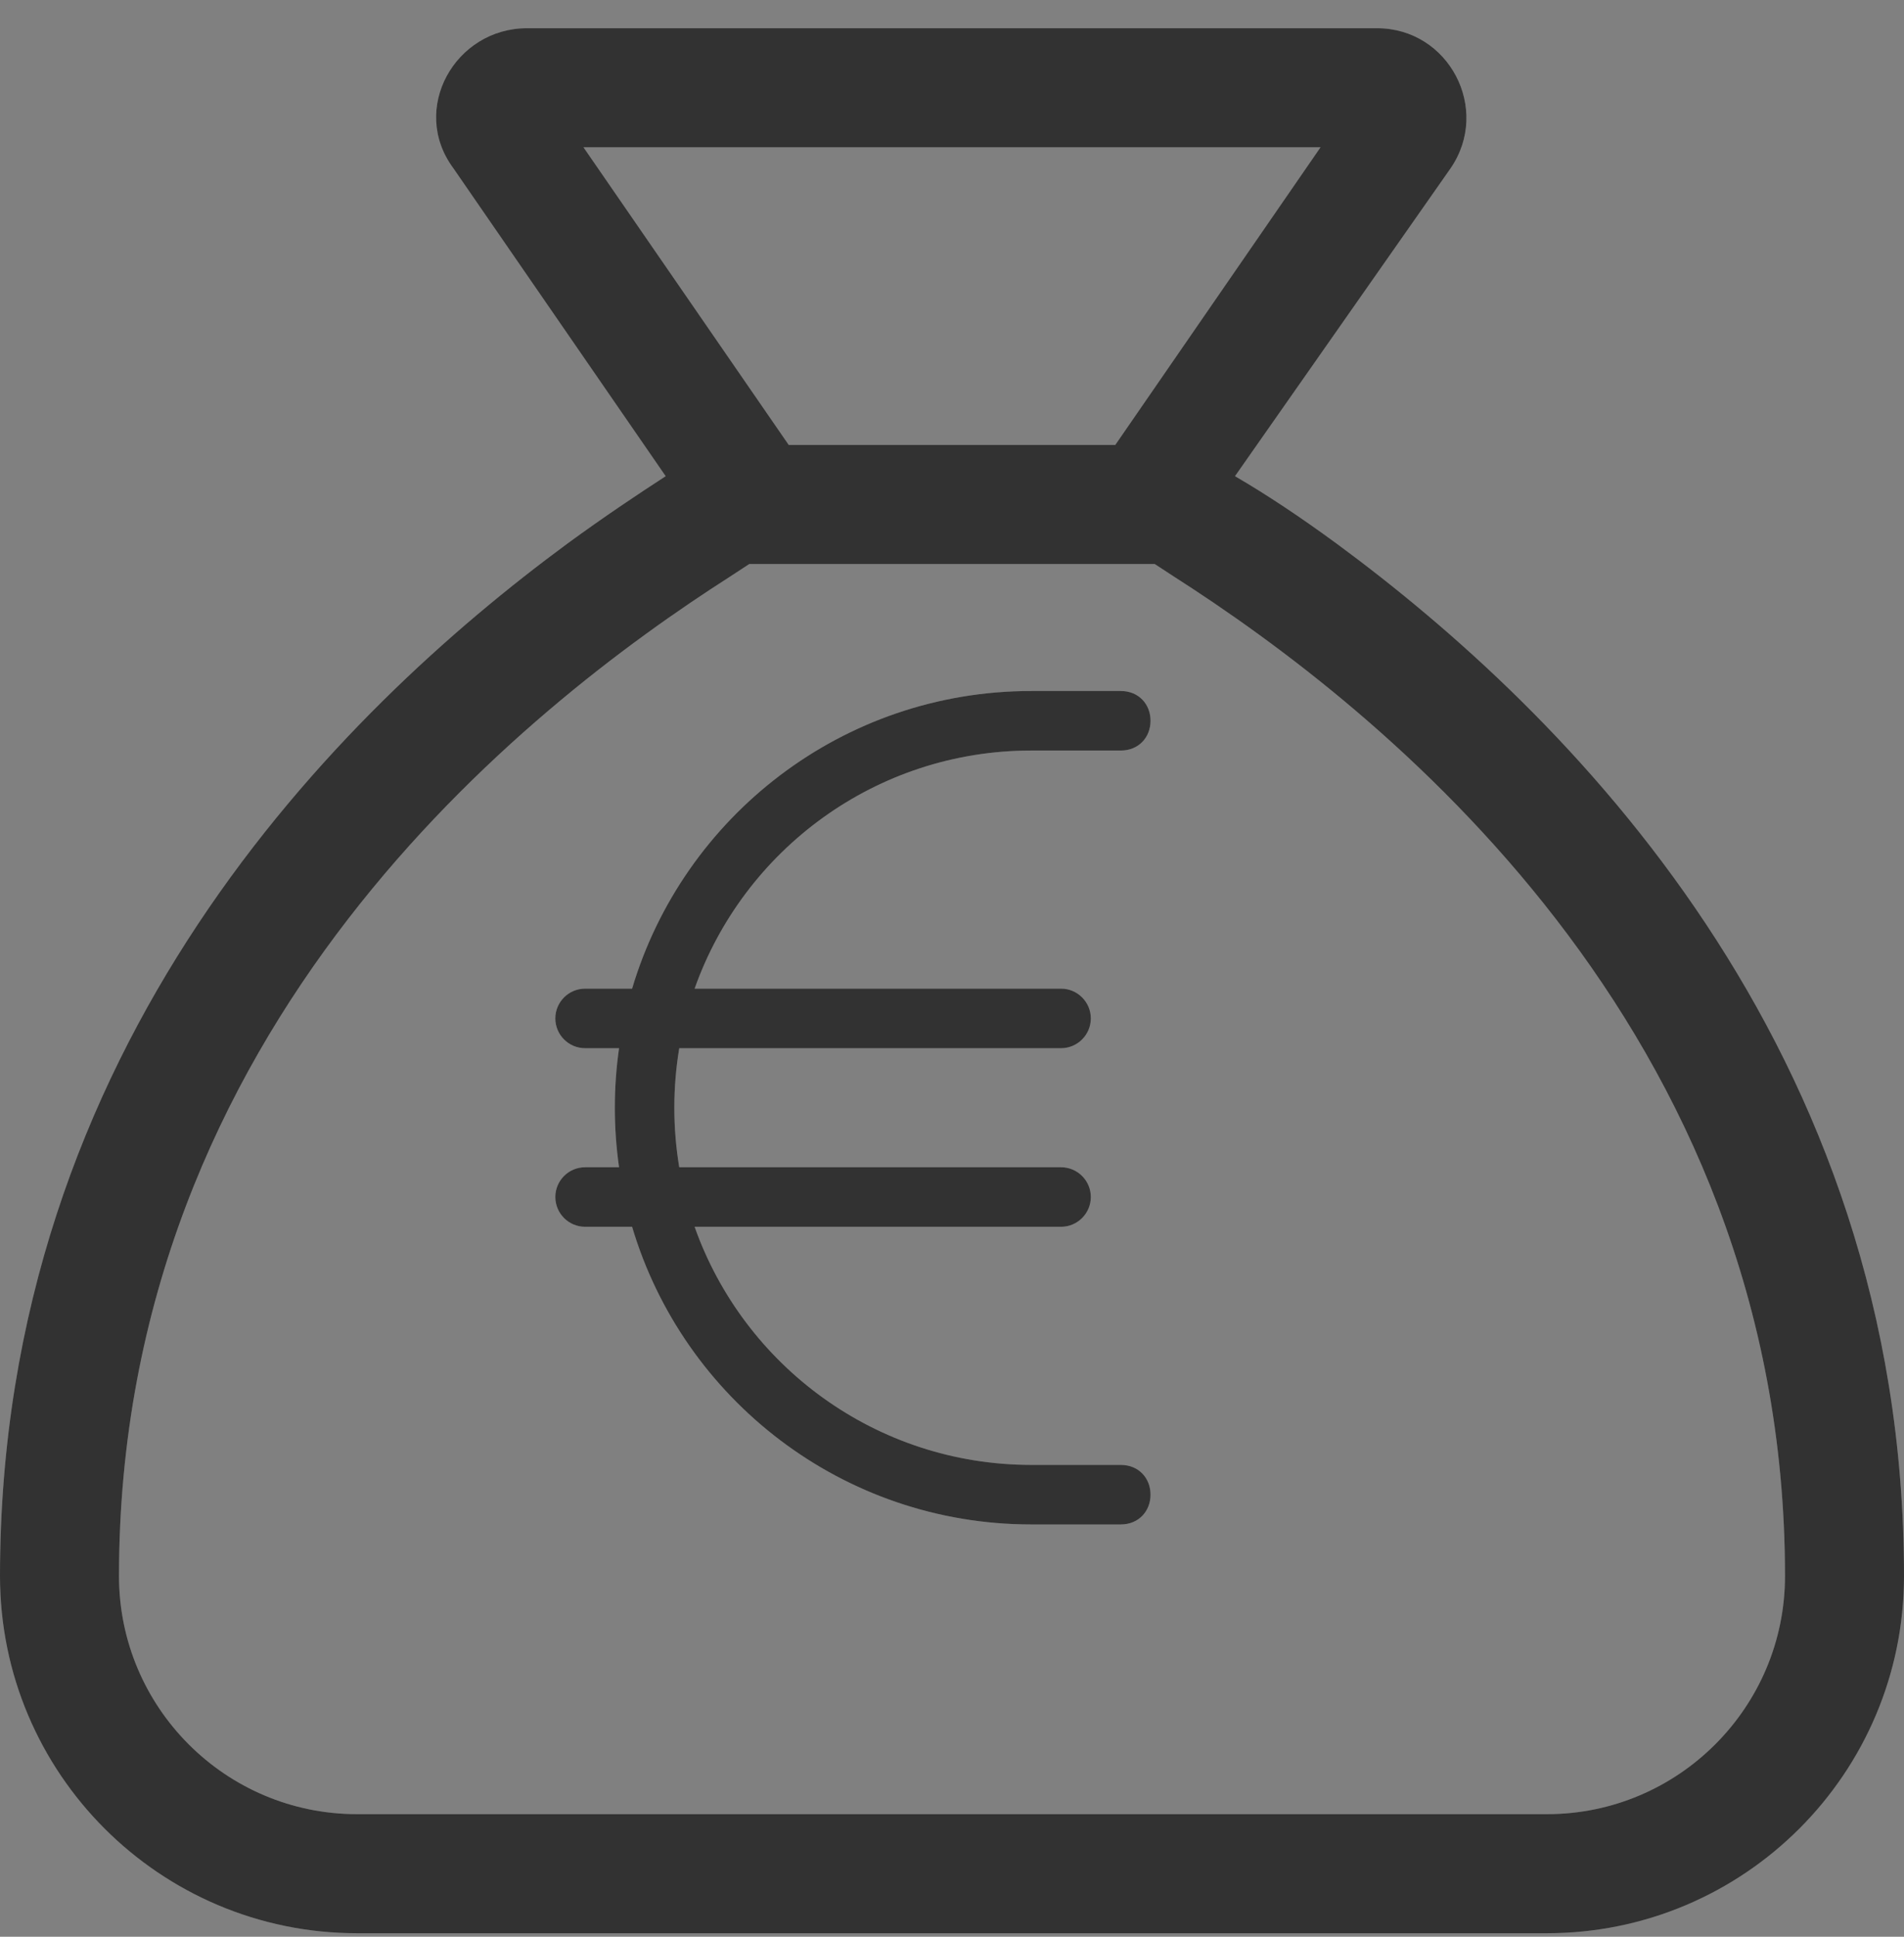
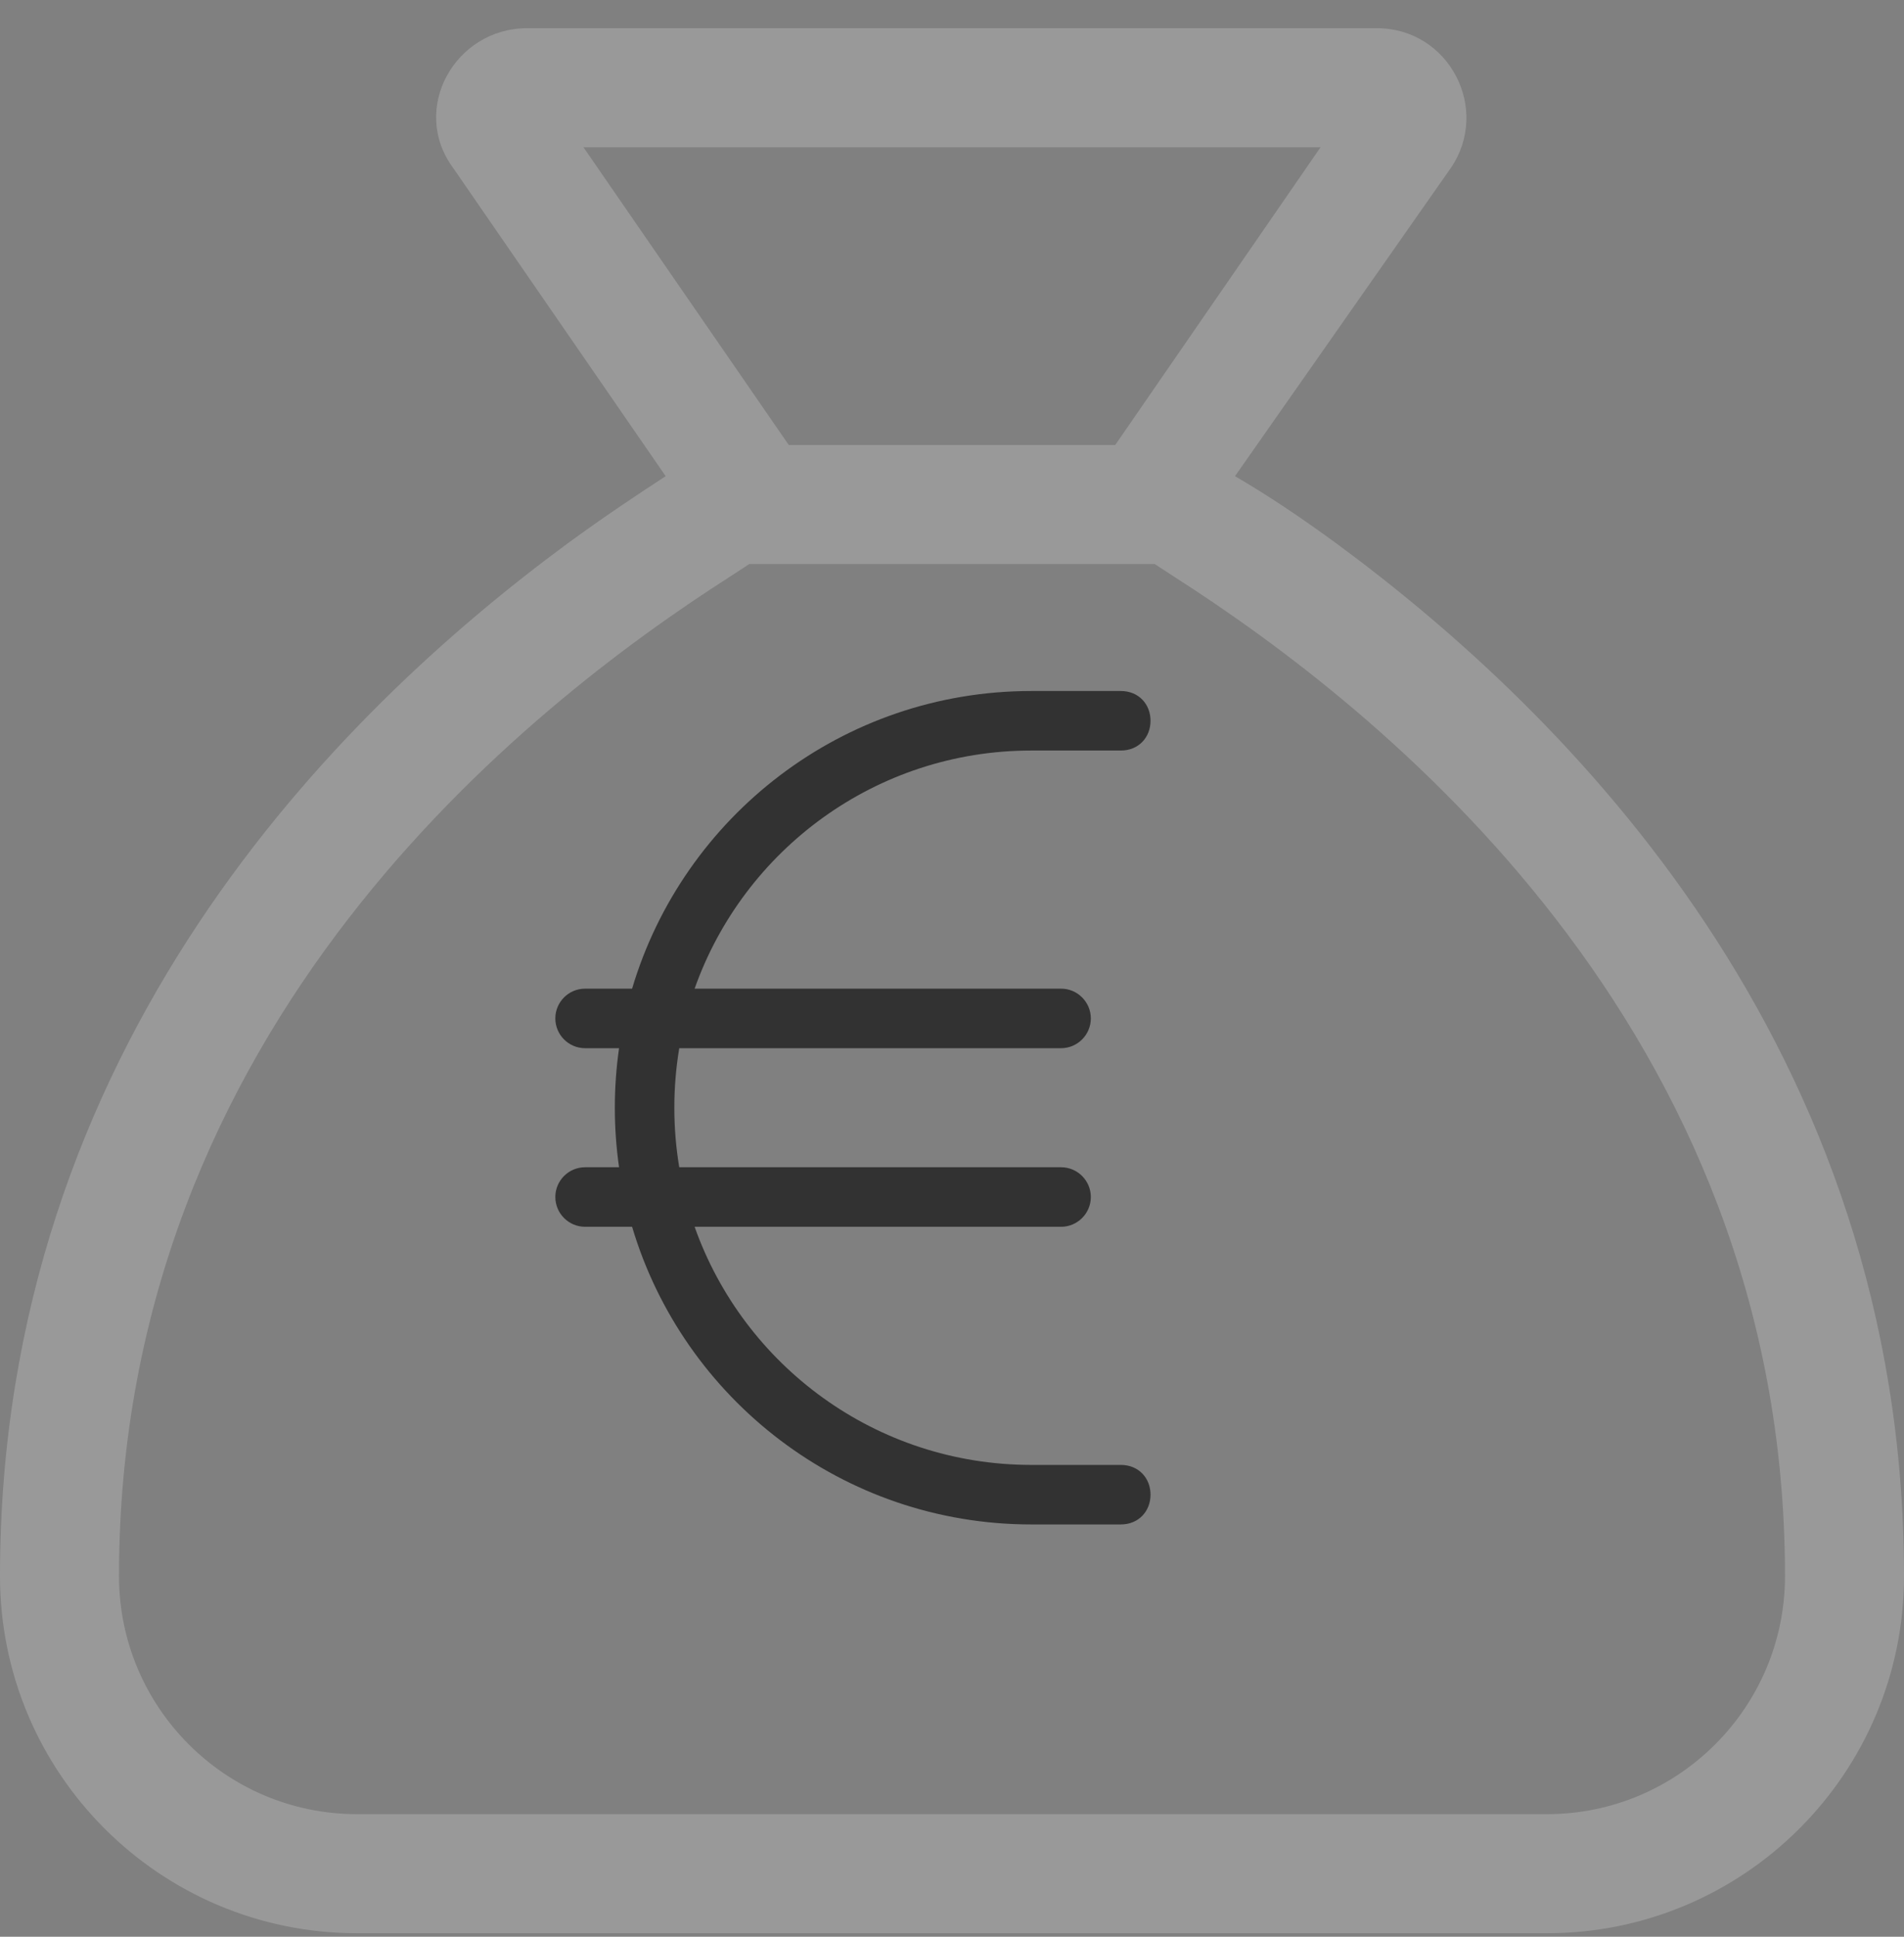
<svg xmlns="http://www.w3.org/2000/svg" width="60" height="61" viewBox="0 0 60 61" fill="none">
  <rect x="0" y="0" width="60" height="61" fill="#808080" stroke="none" />
  <g clip-path="url(#clip0_13813_12047)">
    <path d="M3.51563e-05 49.639C3.51563e-05 32.928 10.688 22.416 17.883 17.119C19.02 16.287 20.074 15.584 20.977 14.998L14.285 5.297C12.902 3.432 14.344 0.889 16.605 0.889H43.395C45.656 0.889 46.992 3.432 45.715 5.297L38.918 14.998C39.926 15.584 40.98 16.287 42.117 17.119C49.312 22.416 60 32.928 60 49.639C60 55.85 54.961 60.889 48.75 60.889H11.25C5.037 60.889 3.51563e-05 55.85 3.51563e-05 49.639ZM36.387 17.764H23.613L23.004 18.162C16.57 22.275 3.75 32.33 3.75 49.639C3.75 53.775 7.107 57.139 11.25 57.139H48.75C52.887 57.139 56.25 53.775 56.25 49.639C56.25 32.33 43.43 22.275 36.996 18.162L36.387 17.764ZM41.613 4.639H18.387L24.855 14.014H35.145L41.613 4.639Z" fill="white" fill-opacity="0.2" />
-     <path d="M3.51563e-05 49.639C3.51563e-05 32.928 10.688 22.416 17.883 17.119C19.02 16.287 20.074 15.584 20.977 14.998L14.285 5.297C12.902 3.432 14.344 0.889 16.605 0.889H43.395C45.656 0.889 46.992 3.432 45.715 5.297L38.918 14.998C39.926 15.584 40.98 16.287 42.117 17.119C49.312 22.416 60 32.928 60 49.639C60 55.85 54.961 60.889 48.75 60.889H11.25C5.037 60.889 3.51563e-05 55.85 3.51563e-05 49.639ZM36.387 17.764H23.613L23.004 18.162C16.57 22.275 3.75 32.33 3.75 49.639C3.75 53.775 7.107 57.139 11.25 57.139H48.75C52.887 57.139 56.25 53.775 56.25 49.639C56.25 32.33 43.43 22.275 36.996 18.162L36.387 17.764ZM41.613 4.639H18.387L24.855 14.014H35.145L41.613 4.639Z" fill="#323232" />
-     <path d="M18.438 33.014C17.919 33.014 17.5 32.592 17.5 32.076C17.5 31.561 17.919 31.139 18.438 31.139H19.919C21.531 25.717 26.553 21.764 32.5 21.764H35.318C35.887 21.764 36.256 22.183 36.256 22.701C36.256 23.219 35.887 23.639 35.318 23.639H32.5C27.602 23.639 23.436 26.768 21.889 31.139H33.438C33.953 31.139 34.375 31.561 34.375 32.076C34.375 32.592 33.953 33.014 33.438 33.014H21.405C21.303 33.623 21.25 34.25 21.25 34.889C21.25 35.527 21.303 36.154 21.405 36.764H33.438C33.953 36.764 34.375 37.185 34.375 37.701C34.375 38.217 33.953 38.639 33.438 38.639H21.889C23.436 43.01 27.602 46.139 32.5 46.139H35.318C35.887 46.139 36.256 46.56 36.256 47.076C36.256 47.592 35.887 48.014 35.318 48.014H32.5C26.553 48.014 21.531 44.059 19.919 38.639H18.438C17.919 38.639 17.5 38.217 17.5 37.701C17.5 37.185 17.919 36.764 18.438 36.764H19.508C19.42 36.148 19.375 35.527 19.375 34.889C19.375 34.25 19.42 33.629 19.508 33.014H18.438Z" fill="white" fill-opacity="0.2" />
    <path d="M18.438 33.014C17.919 33.014 17.5 32.592 17.5 32.076C17.5 31.561 17.919 31.139 18.438 31.139H19.919C21.531 25.717 26.553 21.764 32.5 21.764H35.318C35.887 21.764 36.256 22.183 36.256 22.701C36.256 23.219 35.887 23.639 35.318 23.639H32.5C27.602 23.639 23.436 26.768 21.889 31.139H33.438C33.953 31.139 34.375 31.561 34.375 32.076C34.375 32.592 33.953 33.014 33.438 33.014H21.405C21.303 33.623 21.25 34.25 21.25 34.889C21.25 35.527 21.303 36.154 21.405 36.764H33.438C33.953 36.764 34.375 37.185 34.375 37.701C34.375 38.217 33.953 38.639 33.438 38.639H21.889C23.436 43.01 27.602 46.139 32.5 46.139H35.318C35.887 46.139 36.256 46.56 36.256 47.076C36.256 47.592 35.887 48.014 35.318 48.014H32.5C26.553 48.014 21.531 44.059 19.919 38.639H18.438C17.919 38.639 17.5 38.217 17.5 37.701C17.5 37.185 17.919 36.764 18.438 36.764H19.508C19.42 36.148 19.375 35.527 19.375 34.889C19.375 34.25 19.42 33.629 19.508 33.014H18.438Z" fill="#323232" />
  </g>
  <defs>
    <clipPath id="clip0_13813_12047">
      <rect width="60" height="60" fill="white" transform="translate(0 0.889)" />
    </clipPath>
  </defs>
</svg>